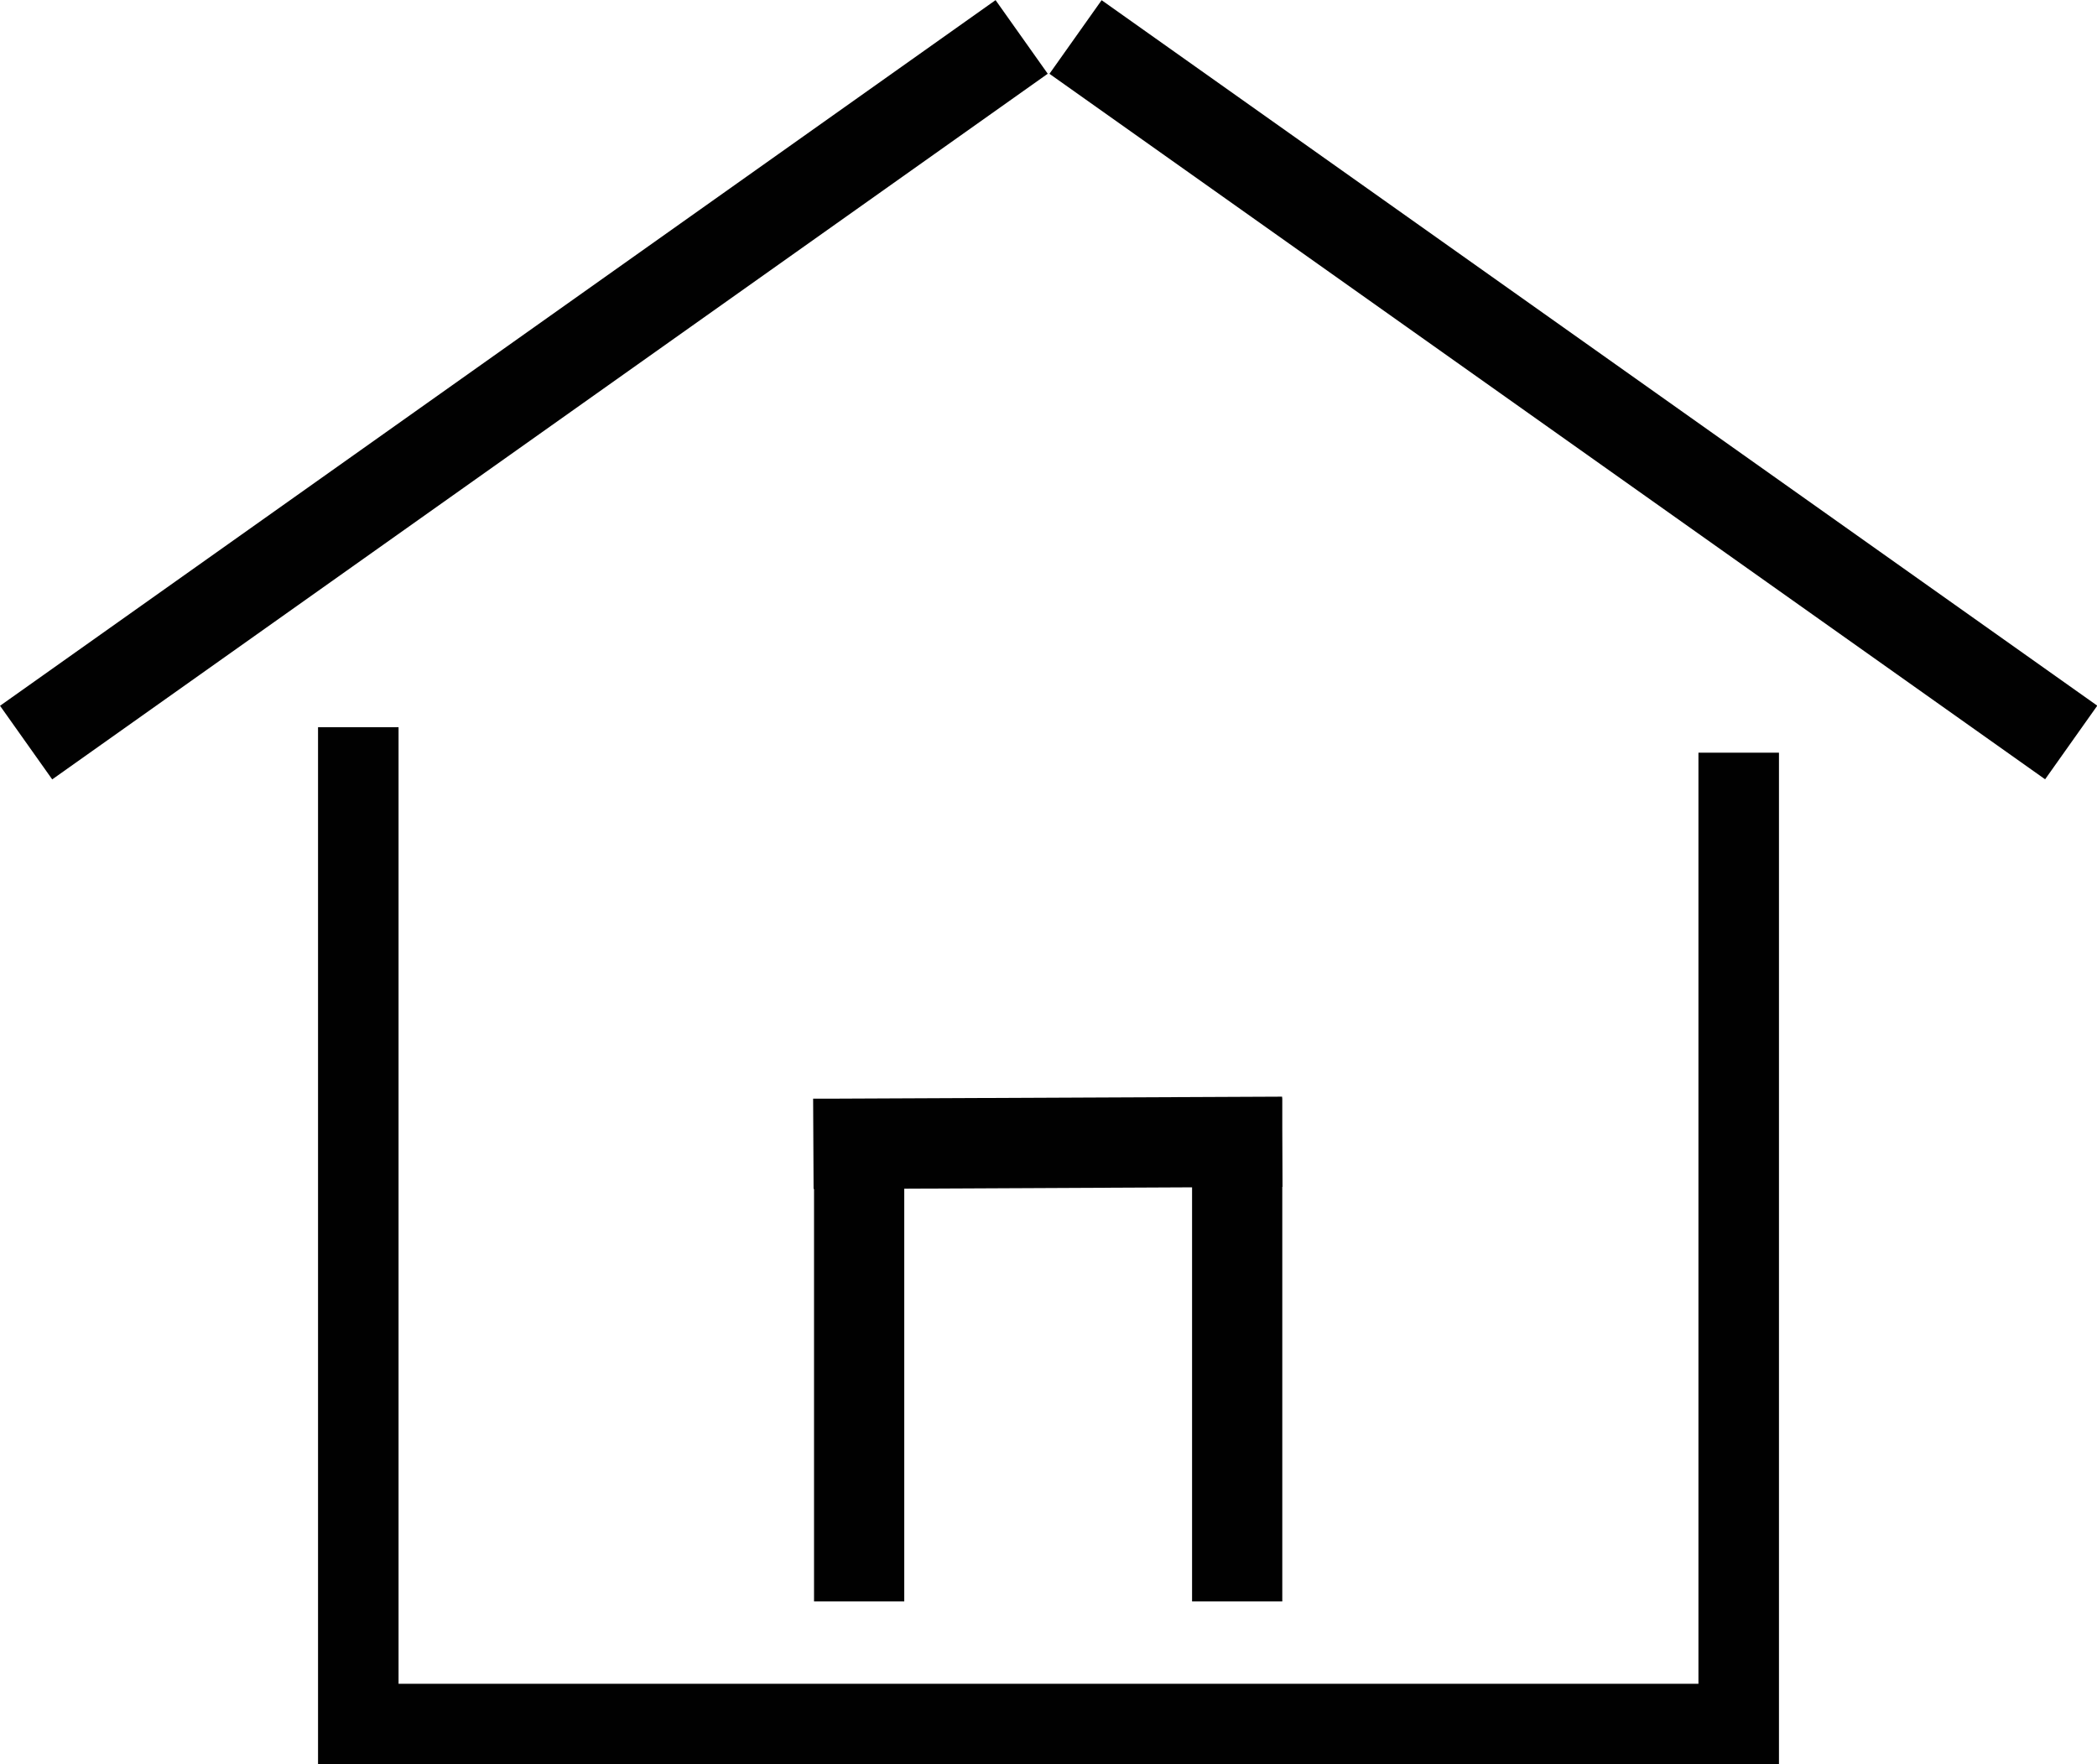
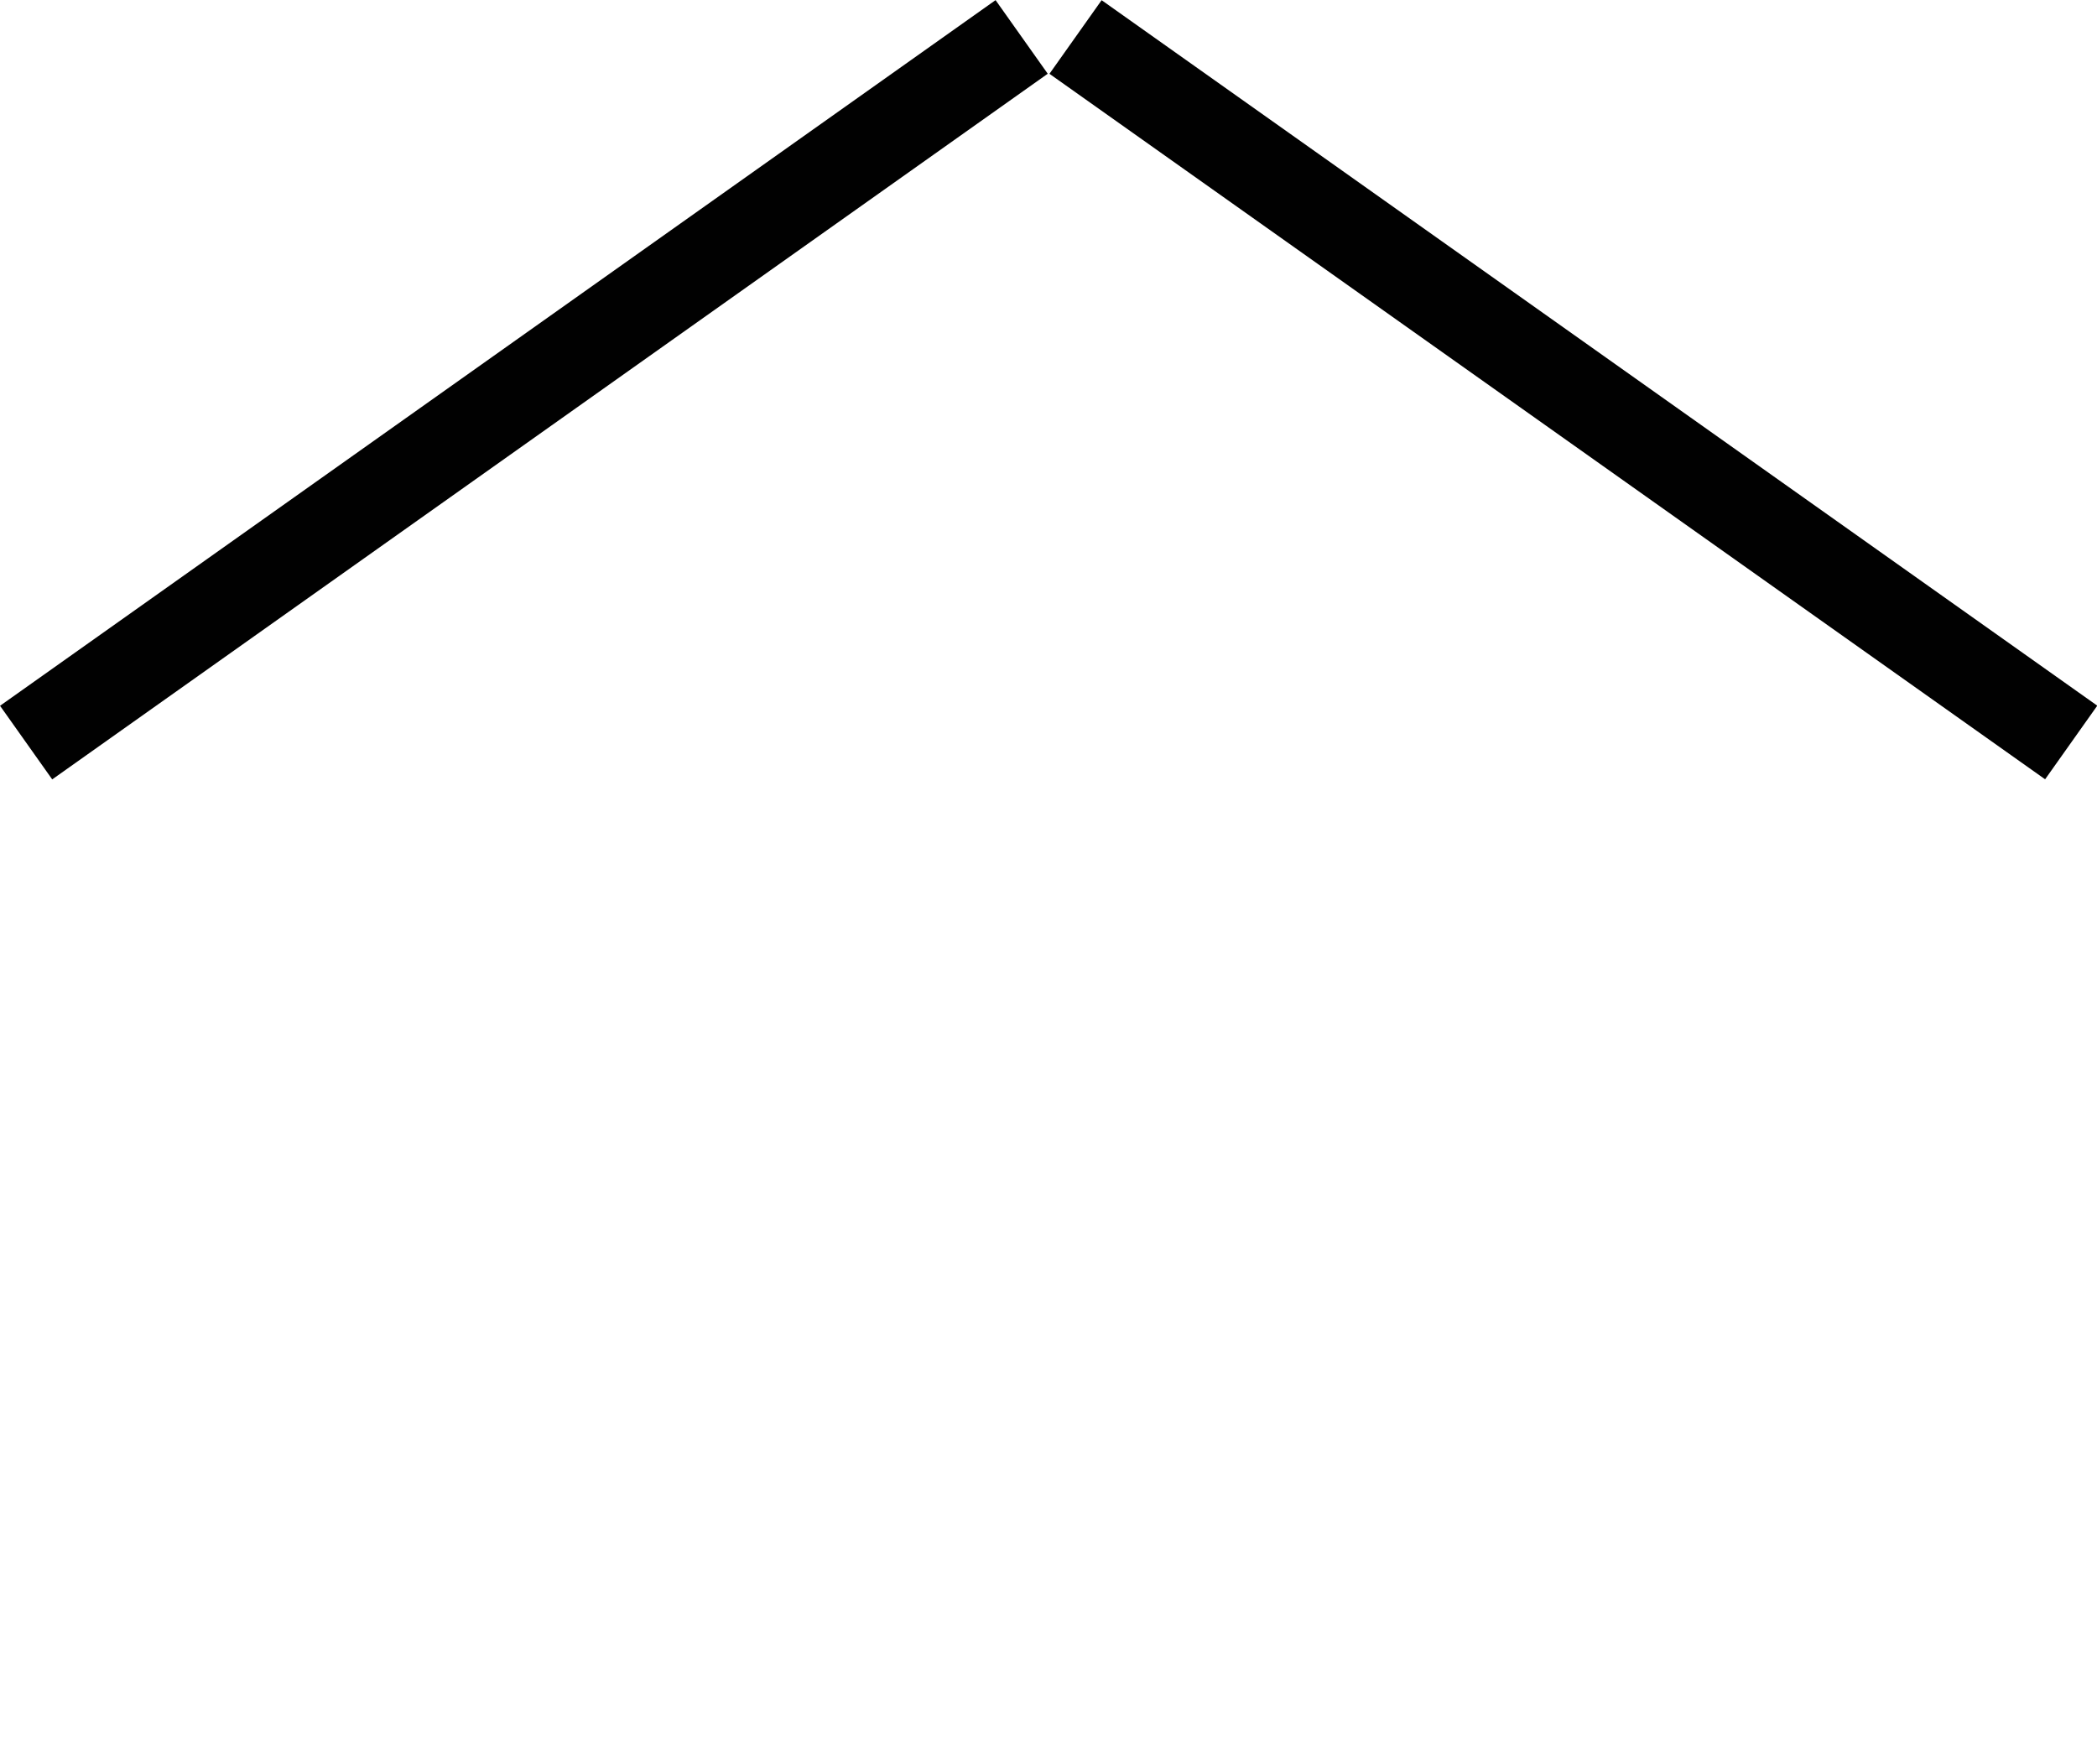
<svg xmlns="http://www.w3.org/2000/svg" id="Calque_2" data-name="Calque 2" viewBox="0 0 92.97 78.22">
  <defs>
    <style> .cls-1 { fill: #010101; stroke-width: 0px; } </style>
  </defs>
  <g id="Calque_1-2" data-name="Calque 1">
    <g>
-       <polygon class="cls-1" points="75.3 74.65 17.67 74.65 17.67 32.24 14.1 32.24 14.1 78.22 78.87 78.22 78.87 33.37 75.3 33.37 75.3 74.65" />
      <rect class="cls-1" x="-3.83" y="15.28" width="54.1" height="4" transform="translate(-5.71 16.61) rotate(-35.33)" />
      <rect class="cls-1" x="67.75" y="-9.77" width="4" height="54.1" transform="translate(15.33 64.2) rotate(-54.68)" />
-       <polygon class="cls-1" points="56.85 48.71 56.84 48.62 36.68 48.71 36.09 48.71 36.09 48.71 36.05 48.71 36.07 52.71 36.09 52.71 36.09 71 40.09 71 40.09 52.7 52.85 52.64 52.85 71 56.85 71 56.85 52.62 56.86 52.62 56.85 50.02 56.85 48.71 56.85 48.71" />
    </g>
  </g>
</svg>